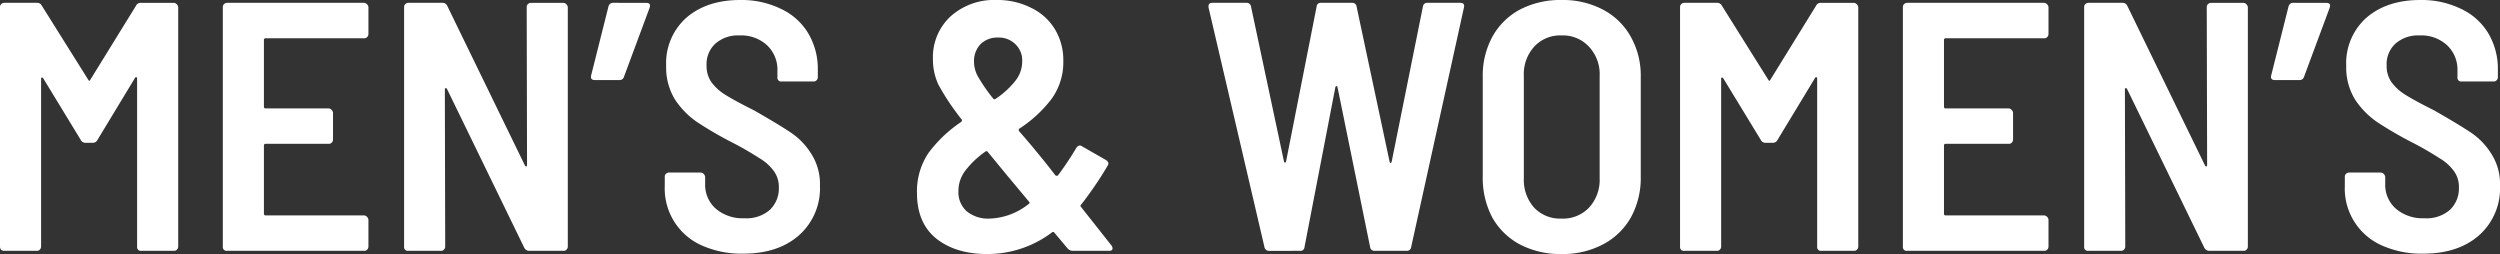
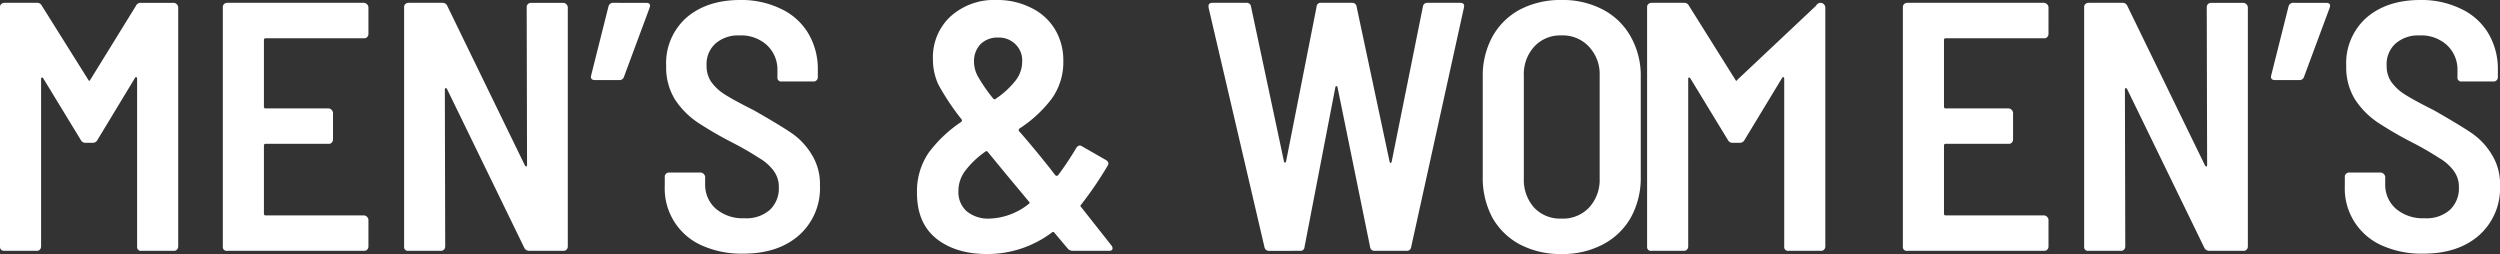
<svg xmlns="http://www.w3.org/2000/svg" width="503.901" height="51.2" viewBox="0 0 503.901 51.2">
  <rect x="0" y="0" width="503.901" height="51.2" fill="#333333" stroke="none" />
-   <path id="Path_26" data-name="Path 26" d="M42.581,47.309a1.023,1.023,0,0,1,1-.571h6.641a1.01,1.01,0,0,1,.857.857V95.867a.888.888,0,0,1-.286.643.772.772,0,0,1-.571.214h-6.57a.757.757,0,0,1-.857-.857V62.019q0-.286-.143-.286-.143-.071-.286.143L34.8,74.373a1.023,1.023,0,0,1-1,.571H32.441a1.023,1.023,0,0,1-1-.571L23.872,61.948q-.143-.214-.286-.143-.143,0-.143.286V95.867a.888.888,0,0,1-.286.643.772.772,0,0,1-.571.214h-6.57a1.045,1.045,0,0,1-.643-.214,1.044,1.044,0,0,1-.214-.643V47.594a.772.772,0,0,1,.214-.571.888.888,0,0,1,.643-.286h6.57a1.023,1.023,0,0,1,1,.571l9.355,14.924q.214.428.428,0Zm46.841,5.713a.888.888,0,0,1-.286.643.772.772,0,0,1-.571.214H68.713a.316.316,0,0,0-.357.357V67.66a.316.316,0,0,0,.357.357H81.424a1.01,1.01,0,0,1,.857.857V74.3a.888.888,0,0,1-.286.643.772.772,0,0,1-.571.214H68.713a.316.316,0,0,0-.357.357V89.226a.316.316,0,0,0,.357.357H88.565a1.01,1.01,0,0,1,.857.857v5.427a.888.888,0,0,1-.286.643.772.772,0,0,1-.571.214H60.93a.757.757,0,0,1-.857-.857V47.594a.772.772,0,0,1,.214-.571.888.888,0,0,1,.643-.286H88.565a1.01,1.01,0,0,1,.857.857Zm31.9-5.427a.771.771,0,0,1,.214-.571.886.886,0,0,1,.642-.286h6.57a1.011,1.011,0,0,1,.857.857V95.867a.886.886,0,0,1-.286.643.772.772,0,0,1-.571.214h-6.927a1.1,1.1,0,0,1-1-.643L105.253,64.09c-.1-.143-.191-.19-.286-.143-.1,0-.143.1-.143.286l.071,31.634a.889.889,0,0,1-.285.643.772.772,0,0,1-.571.214h-6.57a.757.757,0,0,1-.857-.857V47.594a.772.772,0,0,1,.214-.571.888.888,0,0,1,.643-.286h6.855a1.011,1.011,0,0,1,1,.643l15.638,32.134c.1.143.191.214.286.214.1-.048.143-.167.143-.357Zm24.056-.857q1.072,0,.715,1L140.949,61.59a.941.941,0,0,1-1,.714h-4.855q-1,0-.786-.928l3.5-13.925a.941.941,0,0,1,1-.714Zm19.556,50.557a19.642,19.642,0,0,1-8.284-1.642,12.53,12.53,0,0,1-7.5-12V81.8a.771.771,0,0,1,.214-.571.886.886,0,0,1,.642-.286h6.427a1.011,1.011,0,0,1,.857.857v1.428a6.414,6.414,0,0,0,2.142,5,8.327,8.327,0,0,0,5.784,1.928,7.135,7.135,0,0,0,5.142-1.714,5.952,5.952,0,0,0,1.785-4.5,5.38,5.38,0,0,0-1-3.285,9.455,9.455,0,0,0-2.856-2.571,63.116,63.116,0,0,0-5.57-3.213,75.548,75.548,0,0,1-7-4.07,16.472,16.472,0,0,1-4.5-4.57,12.313,12.313,0,0,1-1.785-6.784,12.258,12.258,0,0,1,4.07-9.712q4.143-3.57,10.855-3.57a18.128,18.128,0,0,1,8.212,1.785,12.589,12.589,0,0,1,5.5,4.927A14.019,14.019,0,0,1,180,60.234v1.5a.886.886,0,0,1-.286.643.77.77,0,0,1-.571.214h-6.427a.758.758,0,0,1-.857-.857V60.377a6.748,6.748,0,0,0-2.07-5.07,7.682,7.682,0,0,0-5.57-2,6.9,6.9,0,0,0-4.856,1.642,5.586,5.586,0,0,0-1.785,4.427,5.676,5.676,0,0,0,.928,3.285,9.81,9.81,0,0,0,2.785,2.571q1.928,1.214,5.784,3.142,5.142,2.928,7.569,4.57a14.033,14.033,0,0,1,4.071,4.284,11.212,11.212,0,0,1,1.714,6.355,12.654,12.654,0,0,1-4.214,10Q172,97.295,164.932,97.295Zm74.257-1.642a.948.948,0,0,1,.214.571q0,.5-.714.5h-7.283a1.355,1.355,0,0,1-1.072-.5l-2.642-3.142a.316.316,0,0,0-.5-.071,21.568,21.568,0,0,1-13.067,4.356q-6.355,0-10.283-3.142-3.856-3.142-3.856-9.14a13.806,13.806,0,0,1,2.356-8.141,26.672,26.672,0,0,1,6.57-6.213.4.4,0,0,0,.071-.5,48.855,48.855,0,0,1-4.713-7.07,12.108,12.108,0,0,1-1.071-5.07,11.212,11.212,0,0,1,3.5-8.569,13.1,13.1,0,0,1,9.355-3.356,14.987,14.987,0,0,1,6.926,1.571,11.308,11.308,0,0,1,4.785,4.285,12.016,12.016,0,0,1,1.714,6.427,12.567,12.567,0,0,1-2.357,7.641,25.738,25.738,0,0,1-6.5,6,.4.4,0,0,0-.072.5q2.356,2.642,6.07,7.284l1.214,1.571a.4.4,0,0,0,.571.071,62.74,62.74,0,0,0,3.714-5.57q.5-.714,1.142-.286l4.856,2.785q.714.5.286,1.143a73.479,73.479,0,0,1-5.356,7.855.268.268,0,0,0,0,.428ZM216.338,53.736a4.827,4.827,0,0,0-3.57,1.357,4.978,4.978,0,0,0-1.285,3.57,6.206,6.206,0,0,0,.714,2.785,33.26,33.26,0,0,0,3.142,4.57.315.315,0,0,0,.5.071,17.241,17.241,0,0,0,3.928-3.571,6.24,6.24,0,0,0,1.428-4,4.5,4.5,0,0,0-1.357-3.428A4.733,4.733,0,0,0,216.338,53.736Zm-1.713,36.49a13.32,13.32,0,0,0,7.854-2.928c.239-.143.262-.31.072-.5l-3.571-4.285-1.071-1.285L214.267,76.8a.315.315,0,0,0-.5-.071,18.113,18.113,0,0,0-4,3.785,6.73,6.73,0,0,0-1.428,4.213,5.152,5.152,0,0,0,1.642,4A6.8,6.8,0,0,0,214.625,90.225Zm56.338,6.5a.9.9,0,0,1-.928-.714L258.752,47.666V47.38q0-.643.786-.643h6.855a.855.855,0,0,1,.928.785l6.641,31.206c.048.143.119.214.215.214s.166-.1.214-.286l6.141-31.134a.806.806,0,0,1,.928-.785h6.213a.855.855,0,0,1,.928.785l6.641,31.206c.048.19.119.286.214.286s.167-.1.215-.286l6.284-31.206a.855.855,0,0,1,.928-.785h6.57q1,0,.785.928L299.6,95.938a.855.855,0,0,1-.928.785h-6.427a.855.855,0,0,1-.928-.785l-6.57-32.205c-.047-.143-.119-.214-.214-.214s-.167.071-.214.214L278.1,95.938a.805.805,0,0,1-.928.785Zm58.912.643a17.585,17.585,0,0,1-8.354-1.928,13.886,13.886,0,0,1-5.57-5.427,17,17,0,0,1-1.928-8.212V61.662a16.44,16.44,0,0,1,1.928-8.069,13.758,13.758,0,0,1,5.57-5.5,17.584,17.584,0,0,1,8.354-1.928,17.321,17.321,0,0,1,8.355,1.928,13.652,13.652,0,0,1,5.642,5.5,15.976,15.976,0,0,1,2,8.069V81.8a16.52,16.52,0,0,1-2,8.212,13.778,13.778,0,0,1-5.642,5.427A17.322,17.322,0,0,1,329.875,97.366Zm0-7.141a7.26,7.26,0,0,0,5.57-2.214,8.216,8.216,0,0,0,2.143-5.856V61.448a8.06,8.06,0,0,0-2.143-5.855,7.145,7.145,0,0,0-5.57-2.285,7.061,7.061,0,0,0-5.5,2.285,8.223,8.223,0,0,0-2.071,5.855V82.156a8.384,8.384,0,0,0,2.071,5.856A7.173,7.173,0,0,0,329.875,90.225Zm51.339-42.917a1.024,1.024,0,0,1,1-.571h6.641a1.011,1.011,0,0,1,.857.857V95.867a.886.886,0,0,1-.286.643.77.77,0,0,1-.571.214h-6.569a.757.757,0,0,1-.857-.857V62.019c0-.19-.048-.286-.143-.286-.1-.048-.191,0-.286.143l-7.569,12.5a1.024,1.024,0,0,1-1,.571h-1.357a1.022,1.022,0,0,1-1-.571l-7.57-12.425q-.143-.214-.285-.143c-.1,0-.143.1-.143.286V95.867a.886.886,0,0,1-.286.643.772.772,0,0,1-.571.214h-6.57a.758.758,0,0,1-.857-.857V47.594a.772.772,0,0,1,.215-.571.886.886,0,0,1,.642-.286h6.57a1.024,1.024,0,0,1,1,.571l9.354,14.924q.215.428.429,0Zm46.841,5.713a.889.889,0,0,1-.285.643.774.774,0,0,1-.572.214H407.347a.316.316,0,0,0-.357.357V67.66a.316.316,0,0,0,.357.357h12.71a1.008,1.008,0,0,1,.857.857V74.3a.889.889,0,0,1-.285.643.774.774,0,0,1-.572.214h-12.71a.316.316,0,0,0-.357.357V89.226a.316.316,0,0,0,.357.357H427.2a1.008,1.008,0,0,1,.857.857v5.427a.889.889,0,0,1-.285.643.774.774,0,0,1-.572.214H399.563a.757.757,0,0,1-.857-.857V47.594a.775.775,0,0,1,.214-.571.89.89,0,0,1,.643-.286H427.2a1.008,1.008,0,0,1,.857.857Zm31.9-5.427a.775.775,0,0,1,.214-.571.89.89,0,0,1,.643-.286h6.57a1.011,1.011,0,0,1,.857.857V95.867a.89.89,0,0,1-.286.643.772.772,0,0,1-.571.214h-6.927a1.1,1.1,0,0,1-1-.643L443.886,64.09q-.143-.214-.285-.143c-.1,0-.143.1-.143.286l.071,31.634a.889.889,0,0,1-.285.643.774.774,0,0,1-.572.214H436.1a.757.757,0,0,1-.857-.857V47.594a.771.771,0,0,1,.214-.571.888.888,0,0,1,.643-.286h6.855a1.012,1.012,0,0,1,1,.643L459.6,79.514c.1.143.191.214.286.214.1-.048.143-.167.143-.357Zm24.057-.857q1.071,0,.714,1L479.583,61.59a.941.941,0,0,1-1,.714h-4.856q-1,0-.785-.928l3.5-13.925a.941.941,0,0,1,1-.714Zm19.556,50.557a19.638,19.638,0,0,1-8.284-1.642,12.529,12.529,0,0,1-7.5-12V81.8a.775.775,0,0,1,.214-.571.89.89,0,0,1,.643-.286h6.427a1.011,1.011,0,0,1,.857.857v1.428a6.414,6.414,0,0,0,2.142,5,8.324,8.324,0,0,0,5.784,1.928,7.137,7.137,0,0,0,5.142-1.714,5.952,5.952,0,0,0,1.785-4.5,5.38,5.38,0,0,0-1-3.285,9.456,9.456,0,0,0-2.856-2.571,63.117,63.117,0,0,0-5.57-3.213,75.415,75.415,0,0,1-7-4.07,16.458,16.458,0,0,1-4.5-4.57,12.313,12.313,0,0,1-1.785-6.784,12.258,12.258,0,0,1,4.07-9.712q4.141-3.57,10.854-3.57a18.122,18.122,0,0,1,8.212,1.785,12.591,12.591,0,0,1,5.5,4.927,14.019,14.019,0,0,1,1.928,7.355v1.5a.886.886,0,0,1-.286.643.772.772,0,0,1-.571.214h-6.427a.757.757,0,0,1-.857-.857V60.377a6.745,6.745,0,0,0-2.071-5.07,7.678,7.678,0,0,0-5.57-2A6.893,6.893,0,0,0,498,54.95a5.587,5.587,0,0,0-1.786,4.427,5.676,5.676,0,0,0,.929,3.285,9.81,9.81,0,0,0,2.785,2.571q1.928,1.214,5.784,3.142,5.141,2.928,7.569,4.57a14.018,14.018,0,0,1,4.07,4.284,11.2,11.2,0,0,1,1.714,6.355,12.654,12.654,0,0,1-4.213,10Q510.634,97.295,503.566,97.295Z" transform="translate(-15.16 -46.166)" fill="#fff" />
+   <path id="Path_26" data-name="Path 26" d="M42.581,47.309a1.023,1.023,0,0,1,1-.571h6.641a1.01,1.01,0,0,1,.857.857V95.867a.888.888,0,0,1-.286.643.772.772,0,0,1-.571.214h-6.57a.757.757,0,0,1-.857-.857V62.019q0-.286-.143-.286-.143-.071-.286.143L34.8,74.373a1.023,1.023,0,0,1-1,.571H32.441a1.023,1.023,0,0,1-1-.571L23.872,61.948q-.143-.214-.286-.143-.143,0-.143.286V95.867a.888.888,0,0,1-.286.643.772.772,0,0,1-.571.214h-6.57a1.045,1.045,0,0,1-.643-.214,1.044,1.044,0,0,1-.214-.643V47.594a.772.772,0,0,1,.214-.571.888.888,0,0,1,.643-.286h6.57a1.023,1.023,0,0,1,1,.571l9.355,14.924q.214.428.428,0Zm46.841,5.713a.888.888,0,0,1-.286.643.772.772,0,0,1-.571.214H68.713a.316.316,0,0,0-.357.357V67.66a.316.316,0,0,0,.357.357H81.424a1.01,1.01,0,0,1,.857.857V74.3a.888.888,0,0,1-.286.643.772.772,0,0,1-.571.214H68.713a.316.316,0,0,0-.357.357V89.226a.316.316,0,0,0,.357.357H88.565a1.01,1.01,0,0,1,.857.857v5.427a.888.888,0,0,1-.286.643.772.772,0,0,1-.571.214H60.93a.757.757,0,0,1-.857-.857V47.594a.772.772,0,0,1,.214-.571.888.888,0,0,1,.643-.286H88.565a1.01,1.01,0,0,1,.857.857Zm31.9-5.427a.771.771,0,0,1,.214-.571.886.886,0,0,1,.642-.286h6.57a1.011,1.011,0,0,1,.857.857V95.867a.886.886,0,0,1-.286.643.772.772,0,0,1-.571.214h-6.927a1.1,1.1,0,0,1-1-.643L105.253,64.09c-.1-.143-.191-.19-.286-.143-.1,0-.143.1-.143.286l.071,31.634a.889.889,0,0,1-.285.643.772.772,0,0,1-.571.214h-6.57a.757.757,0,0,1-.857-.857V47.594a.772.772,0,0,1,.214-.571.888.888,0,0,1,.643-.286h6.855a1.011,1.011,0,0,1,1,.643l15.638,32.134c.1.143.191.214.286.214.1-.048.143-.167.143-.357Zm24.056-.857q1.072,0,.715,1L140.949,61.59a.941.941,0,0,1-1,.714h-4.855q-1,0-.786-.928l3.5-13.925a.941.941,0,0,1,1-.714Zm19.556,50.557a19.642,19.642,0,0,1-8.284-1.642,12.53,12.53,0,0,1-7.5-12V81.8a.771.771,0,0,1,.214-.571.886.886,0,0,1,.642-.286h6.427a1.011,1.011,0,0,1,.857.857v1.428a6.414,6.414,0,0,0,2.142,5,8.327,8.327,0,0,0,5.784,1.928,7.135,7.135,0,0,0,5.142-1.714,5.952,5.952,0,0,0,1.785-4.5,5.38,5.38,0,0,0-1-3.285,9.455,9.455,0,0,0-2.856-2.571,63.116,63.116,0,0,0-5.57-3.213,75.548,75.548,0,0,1-7-4.07,16.472,16.472,0,0,1-4.5-4.57,12.313,12.313,0,0,1-1.785-6.784,12.258,12.258,0,0,1,4.07-9.712q4.143-3.57,10.855-3.57a18.128,18.128,0,0,1,8.212,1.785,12.589,12.589,0,0,1,5.5,4.927A14.019,14.019,0,0,1,180,60.234v1.5a.886.886,0,0,1-.286.643.77.77,0,0,1-.571.214h-6.427a.758.758,0,0,1-.857-.857V60.377a6.748,6.748,0,0,0-2.07-5.07,7.682,7.682,0,0,0-5.57-2,6.9,6.9,0,0,0-4.856,1.642,5.586,5.586,0,0,0-1.785,4.427,5.676,5.676,0,0,0,.928,3.285,9.81,9.81,0,0,0,2.785,2.571q1.928,1.214,5.784,3.142,5.142,2.928,7.569,4.57a14.033,14.033,0,0,1,4.071,4.284,11.212,11.212,0,0,1,1.714,6.355,12.654,12.654,0,0,1-4.214,10Q172,97.295,164.932,97.295Zm74.257-1.642a.948.948,0,0,1,.214.571q0,.5-.714.5h-7.283a1.355,1.355,0,0,1-1.072-.5l-2.642-3.142a.316.316,0,0,0-.5-.071,21.568,21.568,0,0,1-13.067,4.356q-6.355,0-10.283-3.142-3.856-3.142-3.856-9.14a13.806,13.806,0,0,1,2.356-8.141,26.672,26.672,0,0,1,6.57-6.213.4.4,0,0,0,.071-.5,48.855,48.855,0,0,1-4.713-7.07,12.108,12.108,0,0,1-1.071-5.07,11.212,11.212,0,0,1,3.5-8.569,13.1,13.1,0,0,1,9.355-3.356,14.987,14.987,0,0,1,6.926,1.571,11.308,11.308,0,0,1,4.785,4.285,12.016,12.016,0,0,1,1.714,6.427,12.567,12.567,0,0,1-2.357,7.641,25.738,25.738,0,0,1-6.5,6,.4.4,0,0,0-.072.5q2.356,2.642,6.07,7.284l1.214,1.571a.4.4,0,0,0,.571.071,62.74,62.74,0,0,0,3.714-5.57q.5-.714,1.142-.286l4.856,2.785q.714.5.286,1.143a73.479,73.479,0,0,1-5.356,7.855.268.268,0,0,0,0,.428ZM216.338,53.736a4.827,4.827,0,0,0-3.57,1.357,4.978,4.978,0,0,0-1.285,3.57,6.206,6.206,0,0,0,.714,2.785,33.26,33.26,0,0,0,3.142,4.57.315.315,0,0,0,.5.071,17.241,17.241,0,0,0,3.928-3.571,6.24,6.24,0,0,0,1.428-4,4.5,4.5,0,0,0-1.357-3.428A4.733,4.733,0,0,0,216.338,53.736Zm-1.713,36.49a13.32,13.32,0,0,0,7.854-2.928c.239-.143.262-.31.072-.5l-3.571-4.285-1.071-1.285L214.267,76.8a.315.315,0,0,0-.5-.071,18.113,18.113,0,0,0-4,3.785,6.73,6.73,0,0,0-1.428,4.213,5.152,5.152,0,0,0,1.642,4A6.8,6.8,0,0,0,214.625,90.225Zm56.338,6.5a.9.9,0,0,1-.928-.714L258.752,47.666V47.38q0-.643.786-.643h6.855a.855.855,0,0,1,.928.785l6.641,31.206c.048.143.119.214.215.214s.166-.1.214-.286l6.141-31.134a.806.806,0,0,1,.928-.785h6.213a.855.855,0,0,1,.928.785l6.641,31.206c.048.19.119.286.214.286s.167-.1.215-.286l6.284-31.206a.855.855,0,0,1,.928-.785h6.57q1,0,.785.928L299.6,95.938a.855.855,0,0,1-.928.785h-6.427a.855.855,0,0,1-.928-.785l-6.57-32.205c-.047-.143-.119-.214-.214-.214s-.167.071-.214.214L278.1,95.938a.805.805,0,0,1-.928.785Zm58.912.643a17.585,17.585,0,0,1-8.354-1.928,13.886,13.886,0,0,1-5.57-5.427,17,17,0,0,1-1.928-8.212V61.662a16.44,16.44,0,0,1,1.928-8.069,13.758,13.758,0,0,1,5.57-5.5,17.584,17.584,0,0,1,8.354-1.928,17.321,17.321,0,0,1,8.355,1.928,13.652,13.652,0,0,1,5.642,5.5,15.976,15.976,0,0,1,2,8.069V81.8a16.52,16.52,0,0,1-2,8.212,13.778,13.778,0,0,1-5.642,5.427A17.322,17.322,0,0,1,329.875,97.366Zm0-7.141a7.26,7.26,0,0,0,5.57-2.214,8.216,8.216,0,0,0,2.143-5.856V61.448a8.06,8.06,0,0,0-2.143-5.855,7.145,7.145,0,0,0-5.57-2.285,7.061,7.061,0,0,0-5.5,2.285,8.223,8.223,0,0,0-2.071,5.855V82.156a8.384,8.384,0,0,0,2.071,5.856A7.173,7.173,0,0,0,329.875,90.225Zm51.339-42.917a1.024,1.024,0,0,1,1-.571a1.011,1.011,0,0,1,.857.857V95.867a.886.886,0,0,1-.286.643.77.77,0,0,1-.571.214h-6.569a.757.757,0,0,1-.857-.857V62.019c0-.19-.048-.286-.143-.286-.1-.048-.191,0-.286.143l-7.569,12.5a1.024,1.024,0,0,1-1,.571h-1.357a1.022,1.022,0,0,1-1-.571l-7.57-12.425q-.143-.214-.285-.143c-.1,0-.143.1-.143.286V95.867a.886.886,0,0,1-.286.643.772.772,0,0,1-.571.214h-6.57a.758.758,0,0,1-.857-.857V47.594a.772.772,0,0,1,.215-.571.886.886,0,0,1,.642-.286h6.57a1.024,1.024,0,0,1,1,.571l9.354,14.924q.215.428.429,0Zm46.841,5.713a.889.889,0,0,1-.285.643.774.774,0,0,1-.572.214H407.347a.316.316,0,0,0-.357.357V67.66a.316.316,0,0,0,.357.357h12.71a1.008,1.008,0,0,1,.857.857V74.3a.889.889,0,0,1-.285.643.774.774,0,0,1-.572.214h-12.71a.316.316,0,0,0-.357.357V89.226a.316.316,0,0,0,.357.357H427.2a1.008,1.008,0,0,1,.857.857v5.427a.889.889,0,0,1-.285.643.774.774,0,0,1-.572.214H399.563a.757.757,0,0,1-.857-.857V47.594a.775.775,0,0,1,.214-.571.89.89,0,0,1,.643-.286H427.2a1.008,1.008,0,0,1,.857.857Zm31.9-5.427a.775.775,0,0,1,.214-.571.89.89,0,0,1,.643-.286h6.57a1.011,1.011,0,0,1,.857.857V95.867a.89.89,0,0,1-.286.643.772.772,0,0,1-.571.214h-6.927a1.1,1.1,0,0,1-1-.643L443.886,64.09q-.143-.214-.285-.143c-.1,0-.143.1-.143.286l.071,31.634a.889.889,0,0,1-.285.643.774.774,0,0,1-.572.214H436.1a.757.757,0,0,1-.857-.857V47.594a.771.771,0,0,1,.214-.571.888.888,0,0,1,.643-.286h6.855a1.012,1.012,0,0,1,1,.643L459.6,79.514c.1.143.191.214.286.214.1-.048.143-.167.143-.357Zm24.057-.857q1.071,0,.714,1L479.583,61.59a.941.941,0,0,1-1,.714h-4.856q-1,0-.785-.928l3.5-13.925a.941.941,0,0,1,1-.714Zm19.556,50.557a19.638,19.638,0,0,1-8.284-1.642,12.529,12.529,0,0,1-7.5-12V81.8a.775.775,0,0,1,.214-.571.89.89,0,0,1,.643-.286h6.427a1.011,1.011,0,0,1,.857.857v1.428a6.414,6.414,0,0,0,2.142,5,8.324,8.324,0,0,0,5.784,1.928,7.137,7.137,0,0,0,5.142-1.714,5.952,5.952,0,0,0,1.785-4.5,5.38,5.38,0,0,0-1-3.285,9.456,9.456,0,0,0-2.856-2.571,63.117,63.117,0,0,0-5.57-3.213,75.415,75.415,0,0,1-7-4.07,16.458,16.458,0,0,1-4.5-4.57,12.313,12.313,0,0,1-1.785-6.784,12.258,12.258,0,0,1,4.07-9.712q4.141-3.57,10.854-3.57a18.122,18.122,0,0,1,8.212,1.785,12.591,12.591,0,0,1,5.5,4.927,14.019,14.019,0,0,1,1.928,7.355v1.5a.886.886,0,0,1-.286.643.772.772,0,0,1-.571.214h-6.427a.757.757,0,0,1-.857-.857V60.377a6.745,6.745,0,0,0-2.071-5.07,7.678,7.678,0,0,0-5.57-2A6.893,6.893,0,0,0,498,54.95a5.587,5.587,0,0,0-1.786,4.427,5.676,5.676,0,0,0,.929,3.285,9.81,9.81,0,0,0,2.785,2.571q1.928,1.214,5.784,3.142,5.141,2.928,7.569,4.57a14.018,14.018,0,0,1,4.07,4.284,11.2,11.2,0,0,1,1.714,6.355,12.654,12.654,0,0,1-4.213,10Q510.634,97.295,503.566,97.295Z" transform="translate(-15.16 -46.166)" fill="#fff" />
</svg>